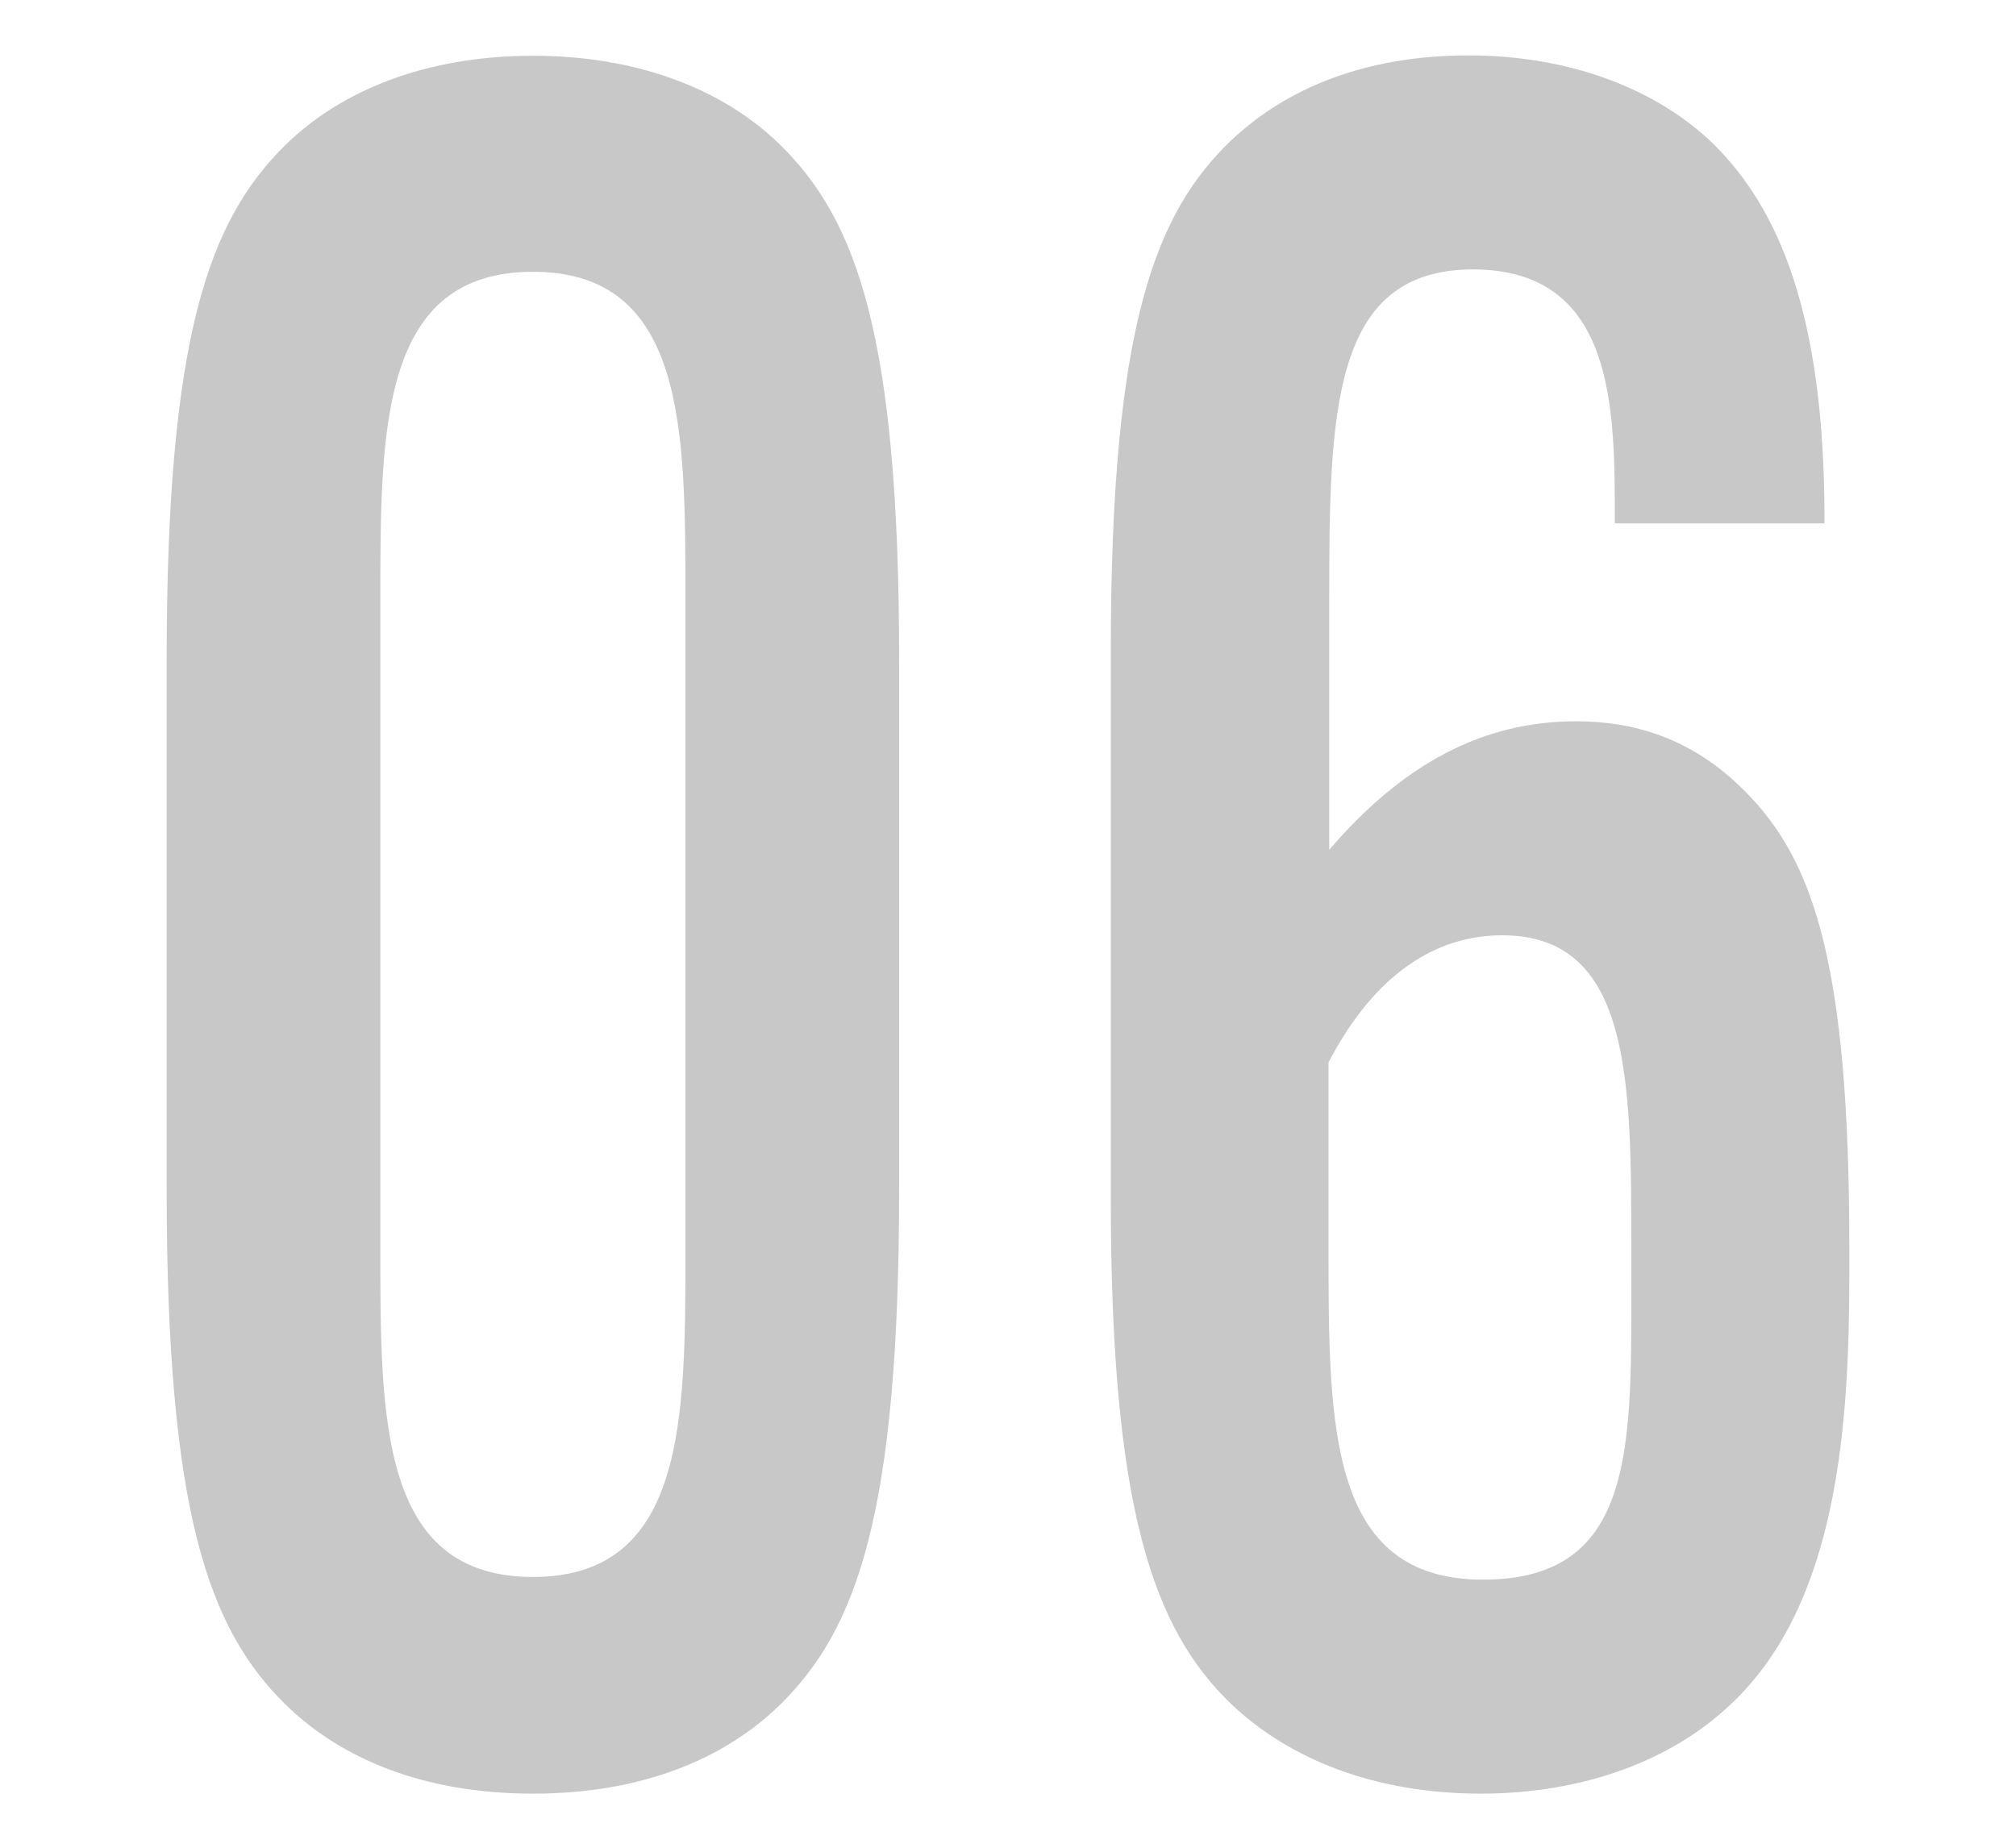
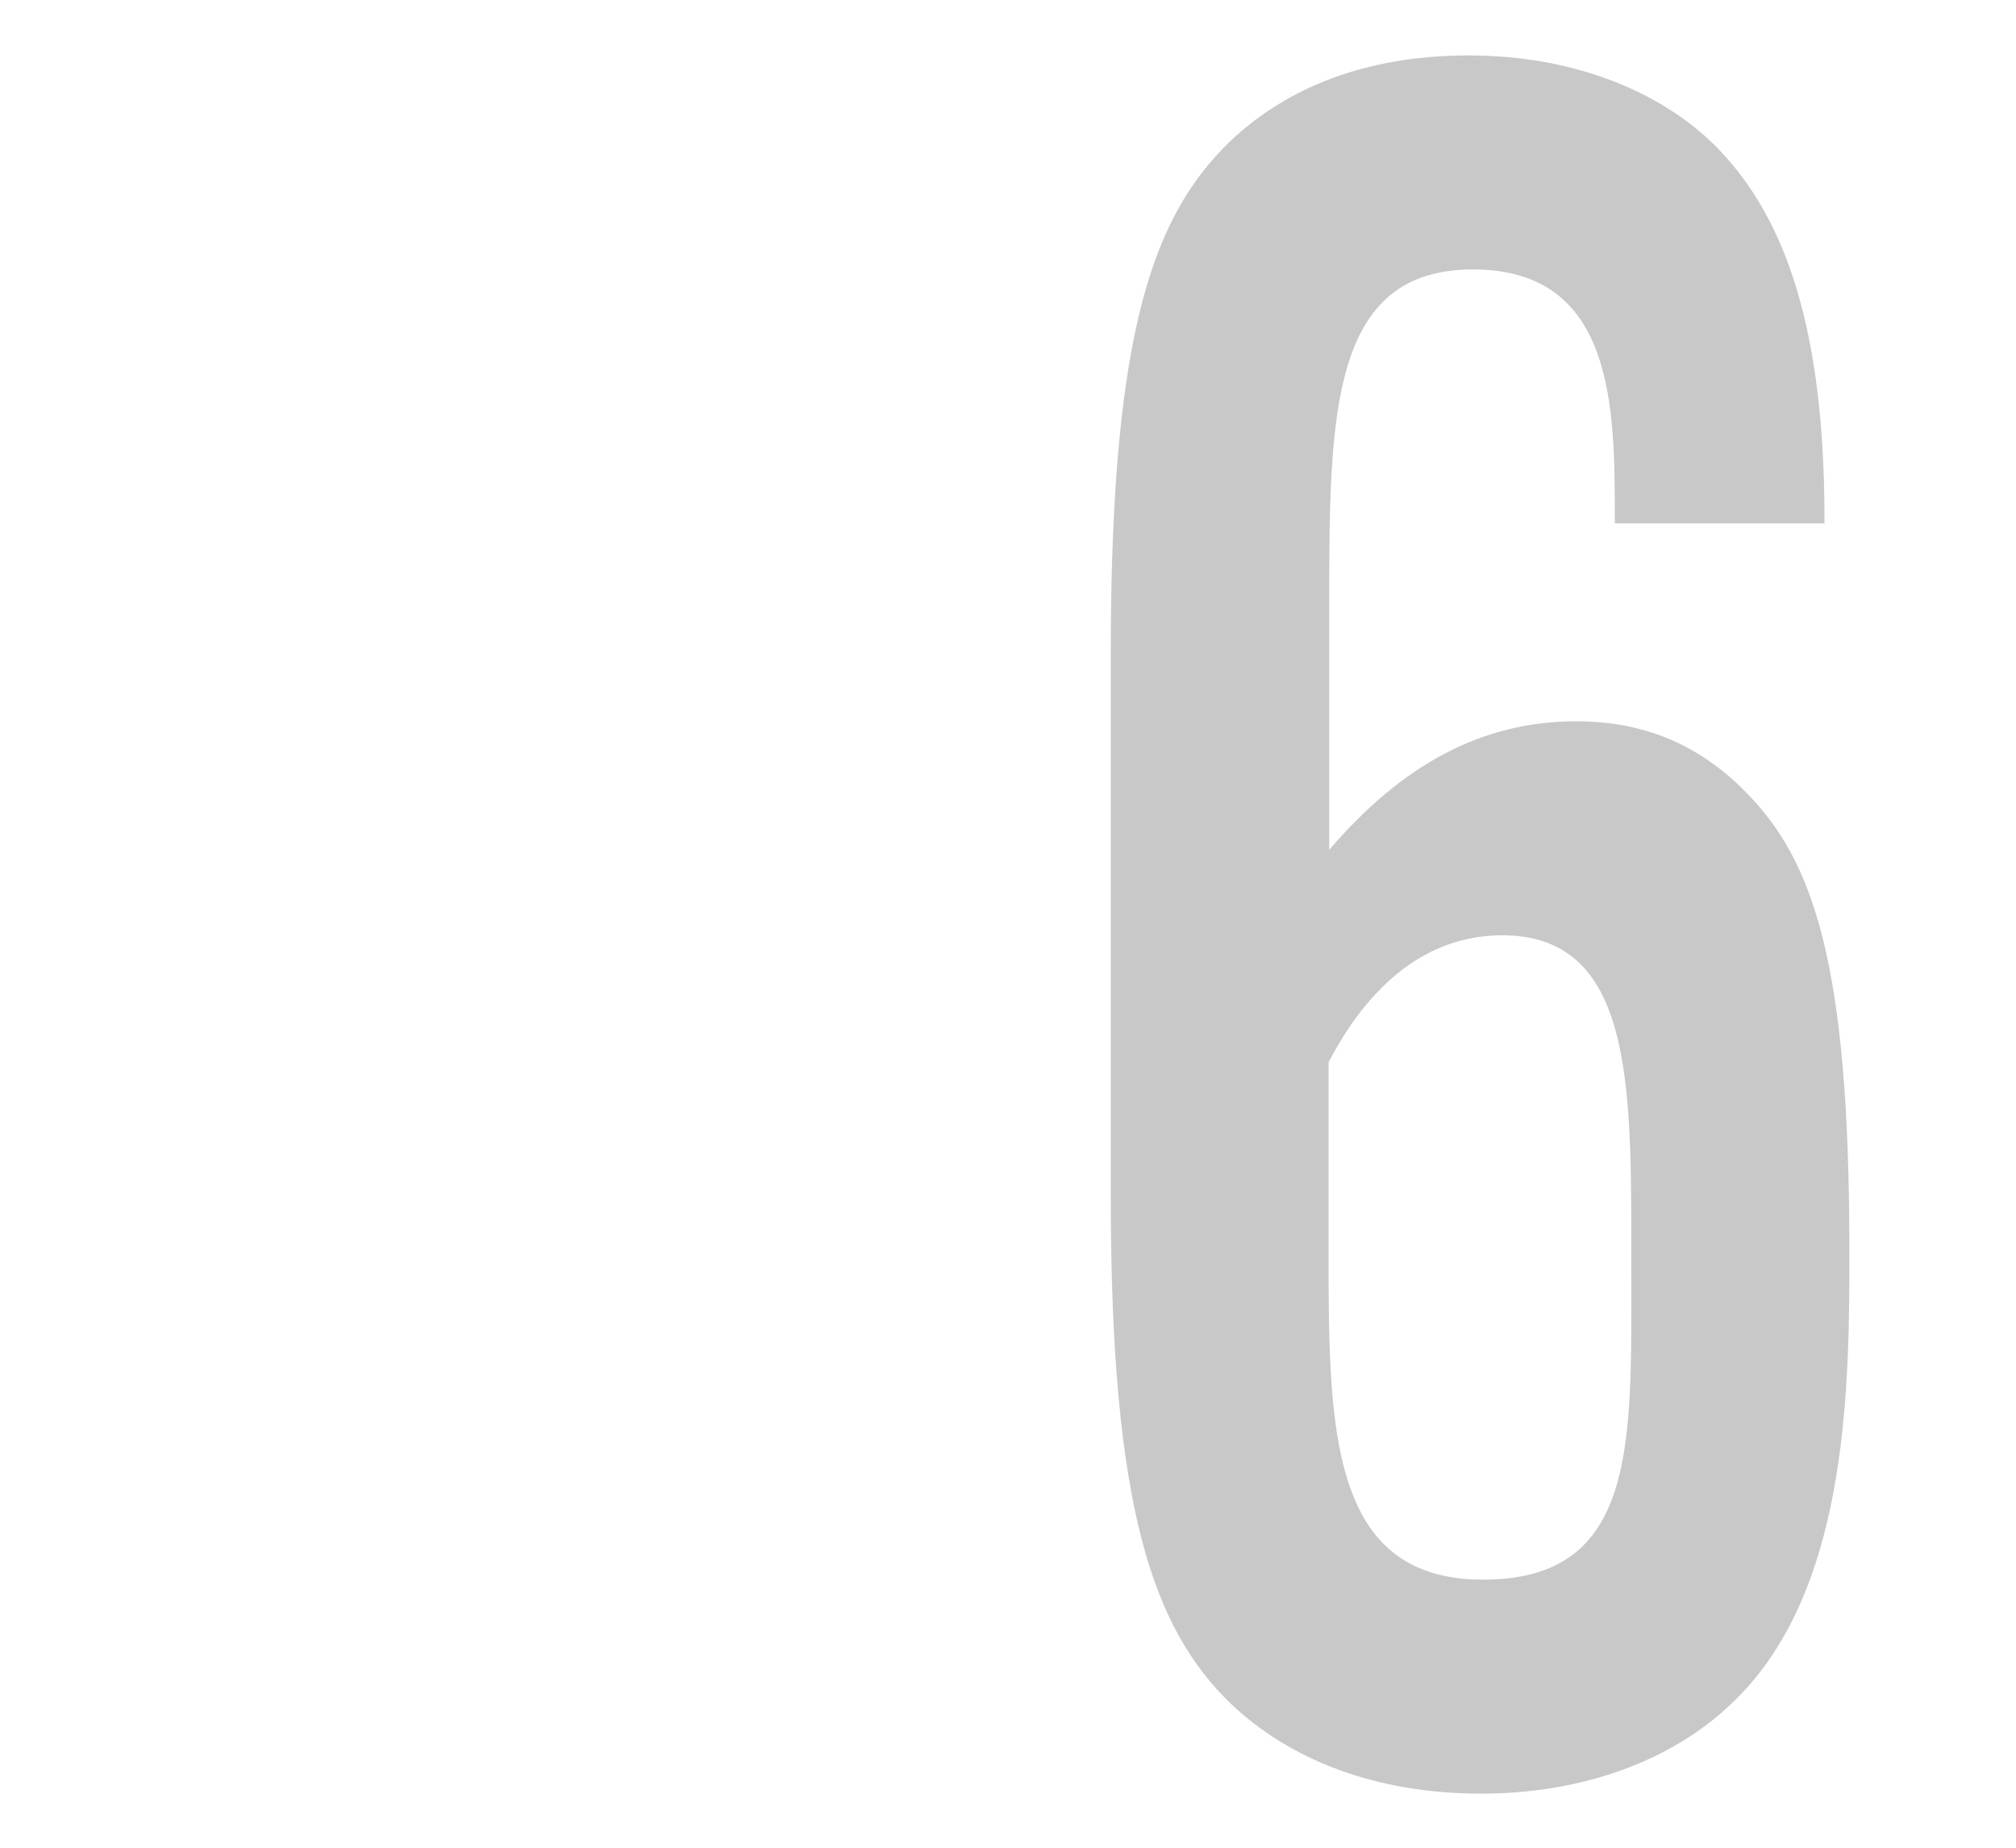
<svg xmlns="http://www.w3.org/2000/svg" id="_レイヤー_2" viewBox="0 0 60 55">
  <defs>
    <style>.cls-1{fill:#c8c8c8;}.cls-2{fill:none;}</style>
  </defs>
  <g id="_レイヤー_2-2">
    <g>
      <g>
-         <path class="cls-1" d="M8.49,50.73c-2.27-2.24-3.53-5.67-3.53-15.33v-15.75c0-9.66,1.26-13.09,3.53-15.33,1.64-1.61,4.16-2.66,7.37-2.66s5.73,1.05,7.37,2.66c2.27,2.24,3.53,5.67,3.53,15.33v15.75c0,9.66-1.26,13.09-3.53,15.33-1.64,1.61-4.1,2.66-7.37,2.66s-5.73-1.05-7.37-2.66Zm11.91-13.51V17.82c0-5.04,0-9.73-4.54-9.73s-4.54,4.69-4.54,9.73v19.39c0,5.04,0,9.73,4.54,9.73s4.54-4.69,4.54-9.73Z" />
        <path class="cls-1" d="M39.54,25.32c2.21-2.59,4.6-3.85,7.37-3.85,1.7,0,3.46,.49,5.04,2.1,2.02,2.03,3.09,5.11,3.09,13.58v.7c0,4.48-.31,9.87-3.53,12.88-1.76,1.68-4.41,2.66-7.43,2.66-3.21,0-5.73-1.05-7.43-2.66-2.33-2.24-3.59-5.81-3.59-15.05V19.36c0-9.66,1.32-13.02,3.59-15.19,1.64-1.54,3.97-2.52,7.06-2.52s5.67,1.05,7.31,2.66c1.89,1.89,3.28,4.97,3.28,11.13v.14h-6.24v-.14c0-3.29,0-7.42-4.22-7.42s-4.28,4.27-4.28,9.87v7.42Zm0,6.3v5.53c0,5.32,0,9.87,4.6,9.87s4.41-4.06,4.41-9.17v-.7c0-4.97,0-9.31-3.84-9.31-1.95,0-3.78,1.12-5.17,3.78Z" />
      </g>
-       <rect class="cls-2" width="60" height="55" />
    </g>
  </g>
</svg>